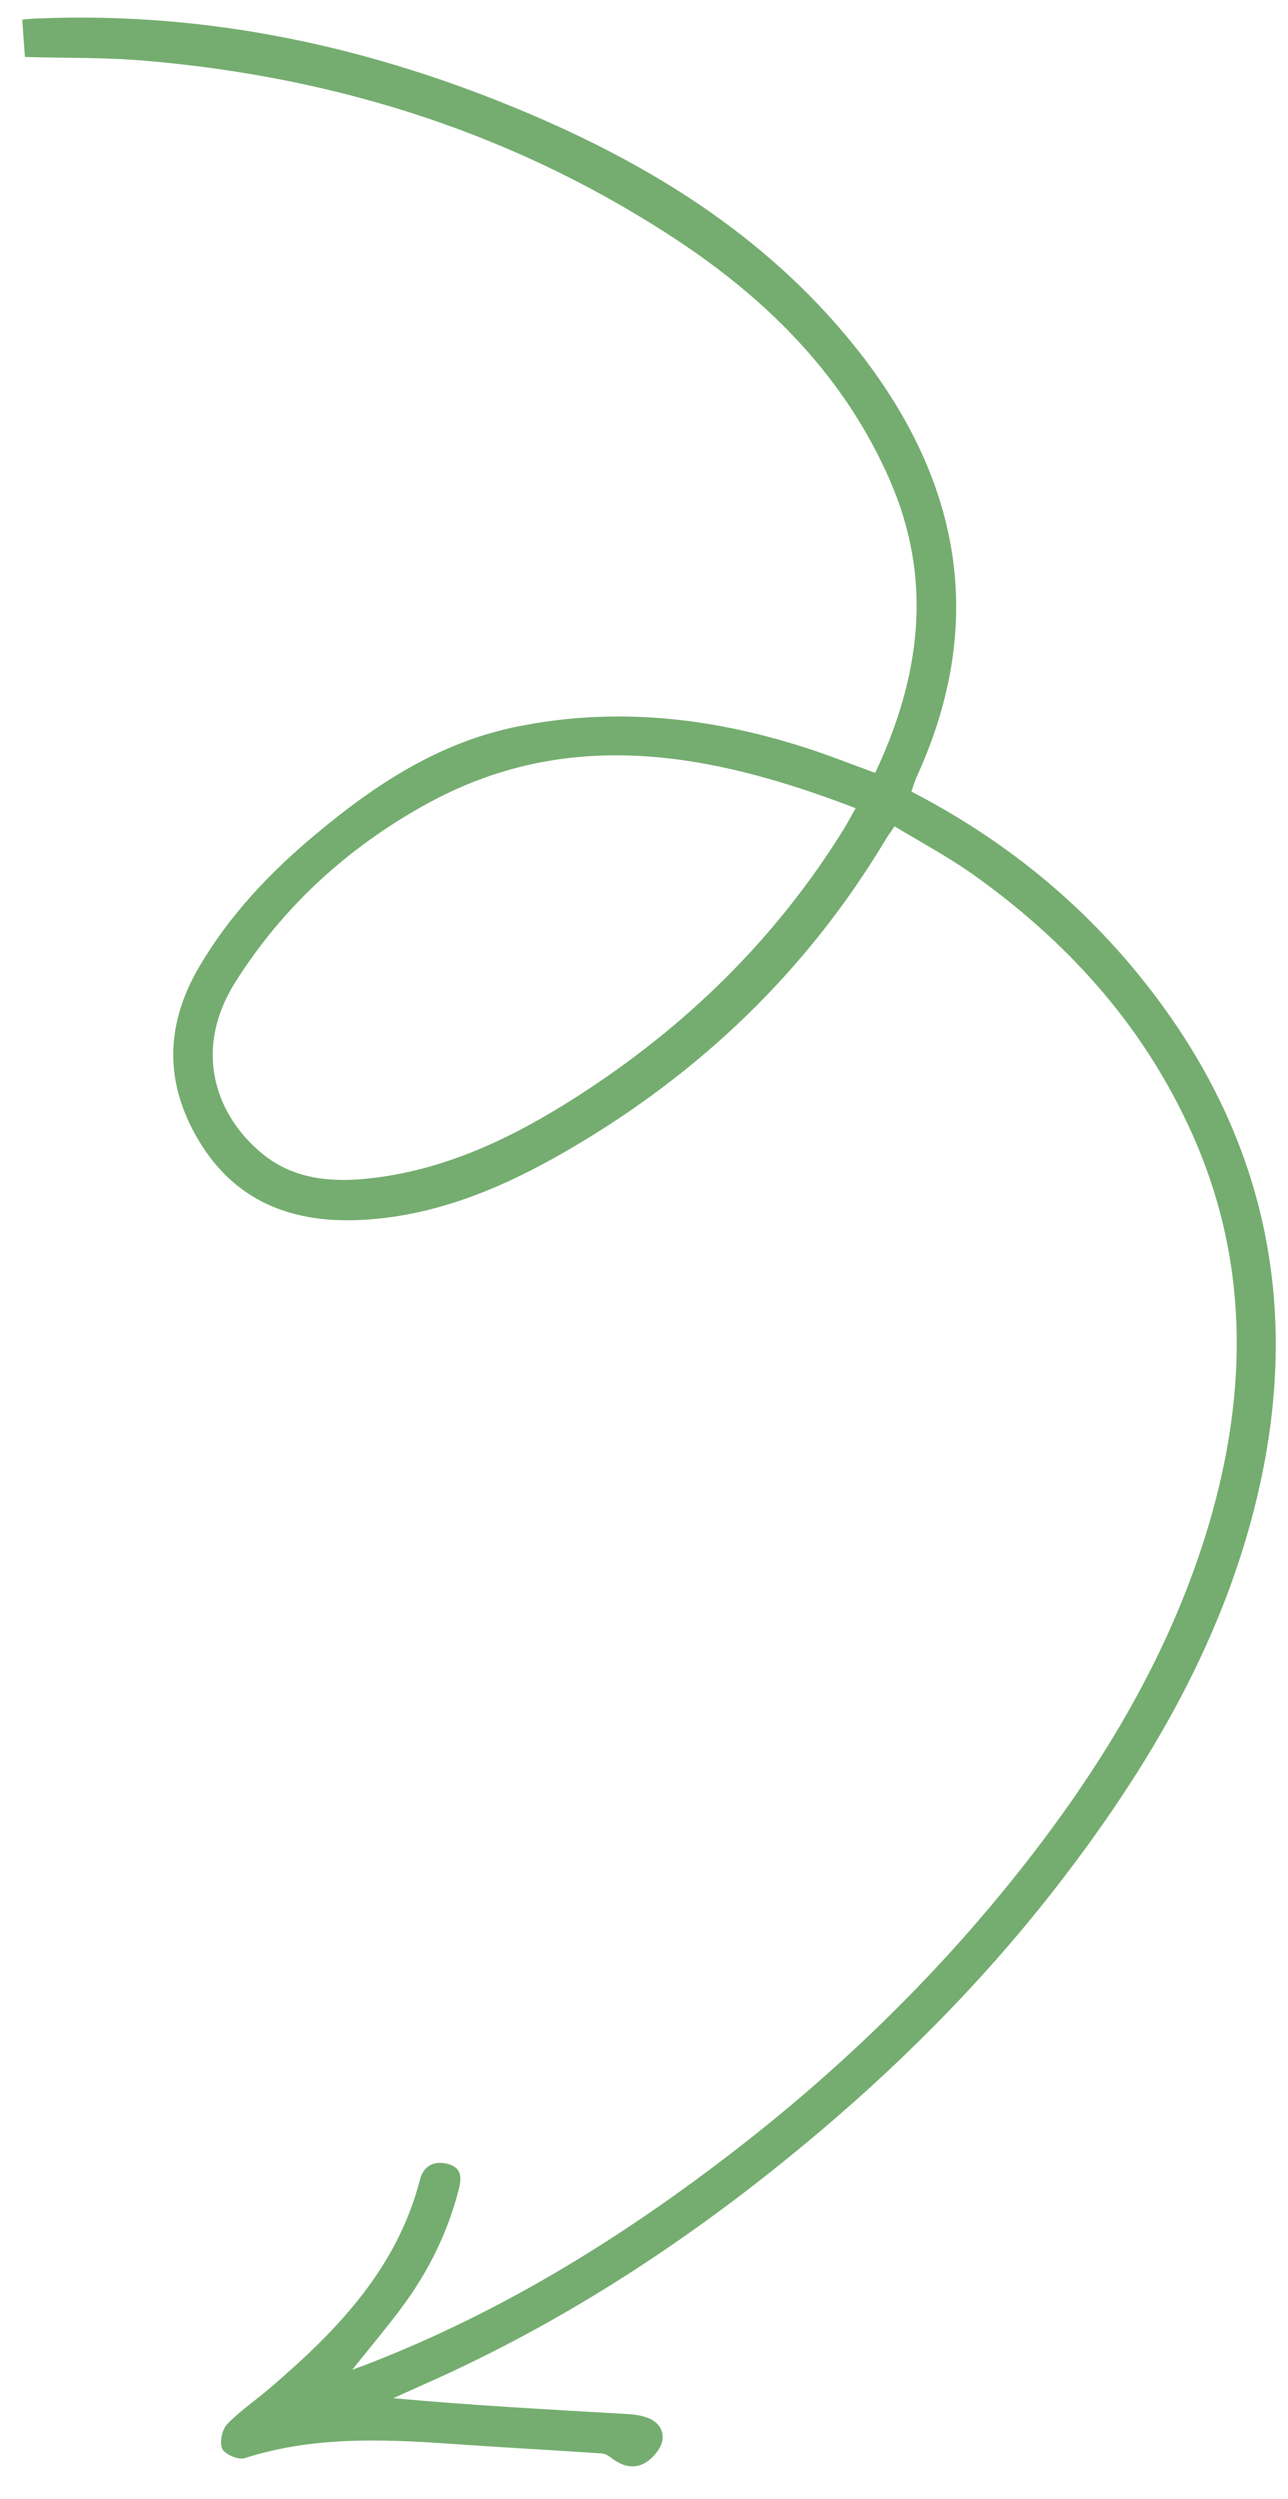
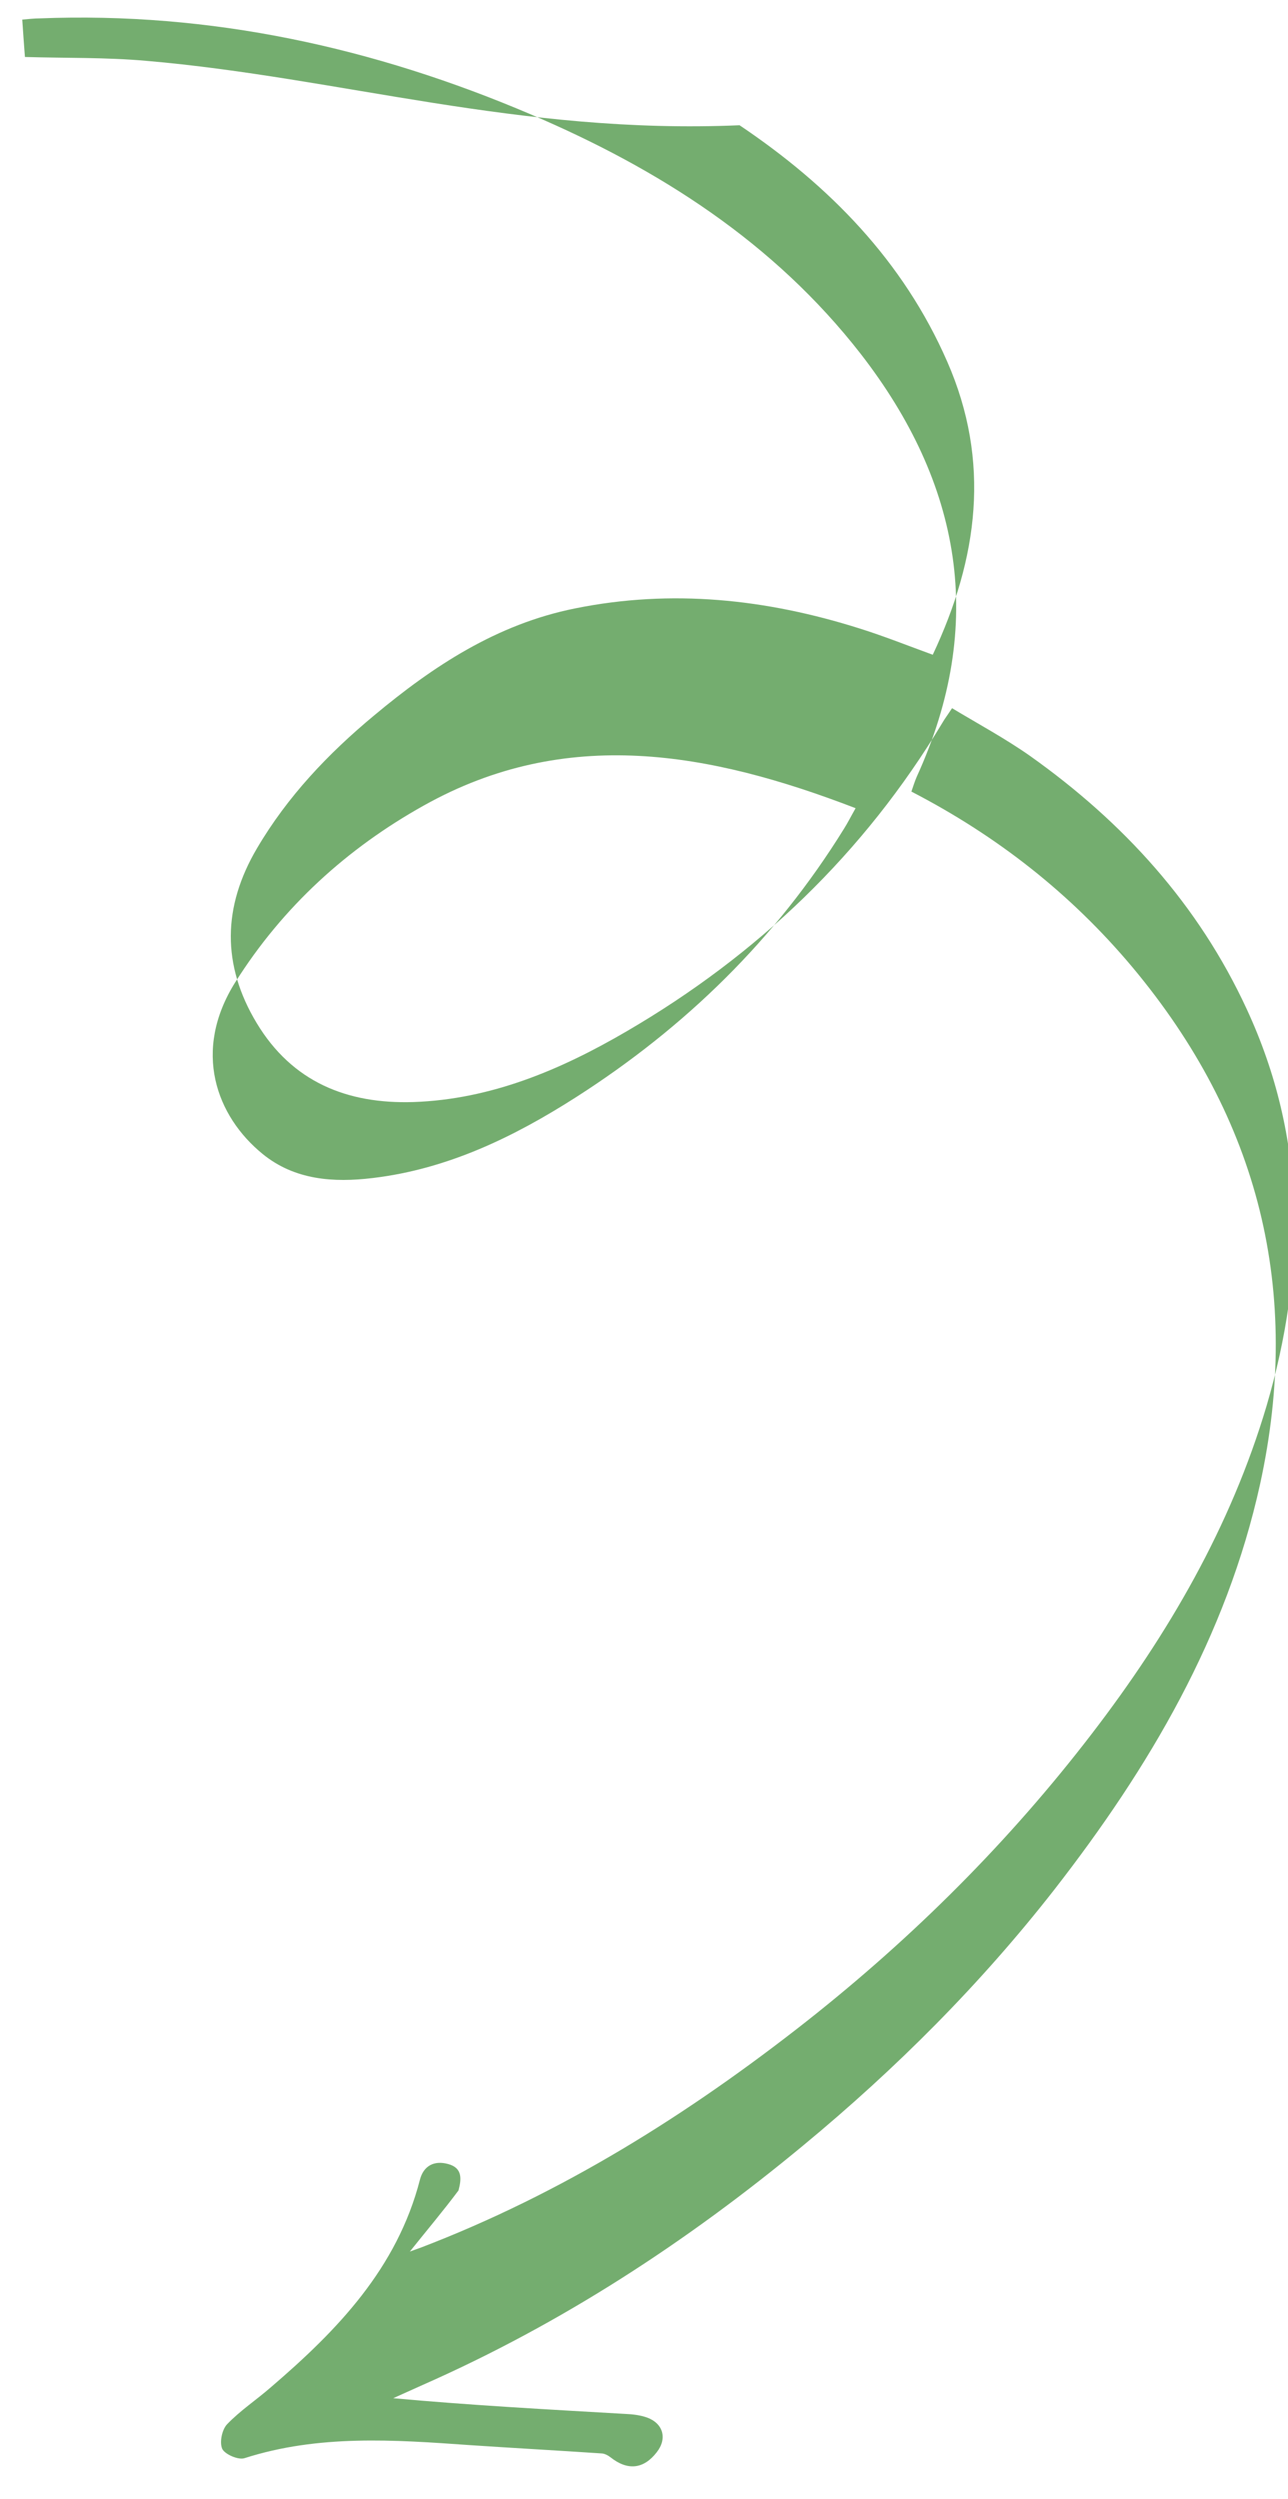
<svg xmlns="http://www.w3.org/2000/svg" id="Livello_1" x="0px" y="0px" viewBox="0 0 434 841.9" style="enable-background:new 0 0 434 841.9;" xml:space="preserve">
  <style type="text/css"> .st0{fill:#74AD6F;} </style>
  <g>
-     <path class="st0" d="M13.2,6.2C71,3.9,126.1,16,179,38.6C222.1,57,260.8,81.7,290,119.2c33.9,43.7,42.4,91.1,18.9,142.5 c-0.7,1.6-1.2,3.3-1.8,5c29,15,53.8,34.5,74.5,59.2c42.7,51.1,57.2,109.1,43,174.1c-11.3,51.4-37.4,95.6-69.3,136.6 c-24.9,31.9-53.4,60.4-84.6,86.2c-39.2,32.5-81.5,60.1-128.2,80.7c-3.3,1.5-6.7,3-10,4.5c26.3,2.4,52.3,3.8,78.3,5.3 c2.4,0.1,4.9,0.4,7.2,1.2c5.5,2,6.9,7.1,3.3,11.7c-4.4,5.7-9.8,6.3-15.6,1.7c-0.9-0.7-2.1-1.3-3.1-1.3c-14.8-1-29.6-1.8-44.4-2.8 c-25.4-1.8-50.8-3.6-75.8,4.4c-2.1,0.7-6.6-1.3-7.5-3.1c-1-2.2-0.1-6.5,1.6-8.3c4.5-4.7,10-8.3,14.9-12.6 c22.4-19.2,42.4-40,50.1-69.8c1.2-4.7,4.8-6.6,9.5-5.3c4.9,1.3,4.5,5.1,3.5,8.9c-3.8,14.6-10.4,27.8-19.4,39.8 c-5,6.7-10.4,13.1-16.4,20.6c2.1-0.8,2.8-1,3.6-1.3c47.6-18.2,90.2-44.9,130.1-76.3c36-28.4,68.3-60.6,96.2-97 c25.7-33.5,46.7-69.6,58.8-110.4c13.3-45.3,13.5-90-6.7-133.6c-16.3-35.3-41.6-63-73-85.3c-8.4-5.9-17.5-10.8-26.3-16.1 c-1.5,2.3-2.5,3.6-3.3,5c-26.4,43.9-62.3,78.2-106.4,103.9c-22.1,12.9-45.6,22.9-71.8,23.8c-22.3,0.7-40.8-6.7-52.8-26.6 c-11.8-19.6-11.5-39.2,0.1-58.9c10.3-17.5,24-31.9,39.4-44.7c20-16.7,41.4-30.8,67.7-36.1c32.6-6.6,64.4-3.2,95.8,6.7 c8.3,2.6,16.3,5.8,24.8,8.9c15.3-32.5,19.6-65.1,4.9-98.7c-14.9-34.1-39.8-59.4-70-79.7C175,45.4,114.4,26.1,49.3,20.5 c-13.5-1.2-27.1-0.9-40.9-1.3c-0.3-4-0.6-8-0.9-12.6C9.9,6.4,11.6,6.2,13.2,6.2z M142.8,271.4c-25.8,14.4-47.5,34.1-63.5,59.5 c-14.6,23.2-6.4,45.2,9.2,57.9c10.8,8.8,23.9,9.7,37.1,8.1c25.2-3,47.5-13.8,68.6-27.3c36.7-23.5,67.2-53.2,90.2-90.4 c1.2-1.9,2.2-3.9,3.9-6.9C239.2,253.4,190.8,244.5,142.8,271.4z" />
+     <path class="st0" d="M13.2,6.2C71,3.9,126.1,16,179,38.6C222.1,57,260.8,81.7,290,119.2c33.9,43.7,42.4,91.1,18.9,142.5 c-0.7,1.6-1.2,3.3-1.8,5c29,15,53.8,34.5,74.5,59.2c42.7,51.1,57.2,109.1,43,174.1c-11.3,51.4-37.4,95.6-69.3,136.6 c-24.9,31.9-53.4,60.4-84.6,86.2c-39.2,32.5-81.5,60.1-128.2,80.7c-3.3,1.5-6.7,3-10,4.5c26.3,2.4,52.3,3.8,78.3,5.3 c2.4,0.1,4.9,0.4,7.2,1.2c5.5,2,6.9,7.1,3.3,11.7c-4.4,5.7-9.8,6.3-15.6,1.7c-0.9-0.7-2.1-1.3-3.1-1.3c-14.8-1-29.6-1.8-44.4-2.8 c-25.4-1.8-50.8-3.6-75.8,4.4c-2.1,0.7-6.6-1.3-7.5-3.1c-1-2.2-0.1-6.5,1.6-8.3c4.5-4.7,10-8.3,14.9-12.6 c22.4-19.2,42.4-40,50.1-69.8c1.2-4.7,4.8-6.6,9.5-5.3c4.9,1.3,4.5,5.1,3.5,8.9c-5,6.7-10.4,13.1-16.4,20.6c2.1-0.8,2.8-1,3.6-1.3c47.6-18.2,90.2-44.9,130.1-76.3c36-28.4,68.3-60.6,96.2-97 c25.7-33.5,46.7-69.6,58.8-110.4c13.3-45.3,13.5-90-6.7-133.6c-16.3-35.3-41.6-63-73-85.3c-8.4-5.9-17.5-10.8-26.3-16.1 c-1.5,2.3-2.5,3.6-3.3,5c-26.4,43.9-62.3,78.2-106.4,103.9c-22.1,12.9-45.6,22.9-71.8,23.8c-22.3,0.7-40.8-6.7-52.8-26.6 c-11.8-19.6-11.5-39.2,0.1-58.9c10.3-17.5,24-31.9,39.4-44.7c20-16.7,41.4-30.8,67.7-36.1c32.6-6.6,64.4-3.2,95.8,6.7 c8.3,2.6,16.3,5.8,24.8,8.9c15.3-32.5,19.6-65.1,4.9-98.7c-14.9-34.1-39.8-59.4-70-79.7C175,45.4,114.4,26.1,49.3,20.5 c-13.5-1.2-27.1-0.9-40.9-1.3c-0.3-4-0.6-8-0.9-12.6C9.9,6.4,11.6,6.2,13.2,6.2z M142.8,271.4c-25.8,14.4-47.5,34.1-63.5,59.5 c-14.6,23.2-6.4,45.2,9.2,57.9c10.8,8.8,23.9,9.7,37.1,8.1c25.2-3,47.5-13.8,68.6-27.3c36.7-23.5,67.2-53.2,90.2-90.4 c1.2-1.9,2.2-3.9,3.9-6.9C239.2,253.4,190.8,244.5,142.8,271.4z" />
  </g>
</svg>